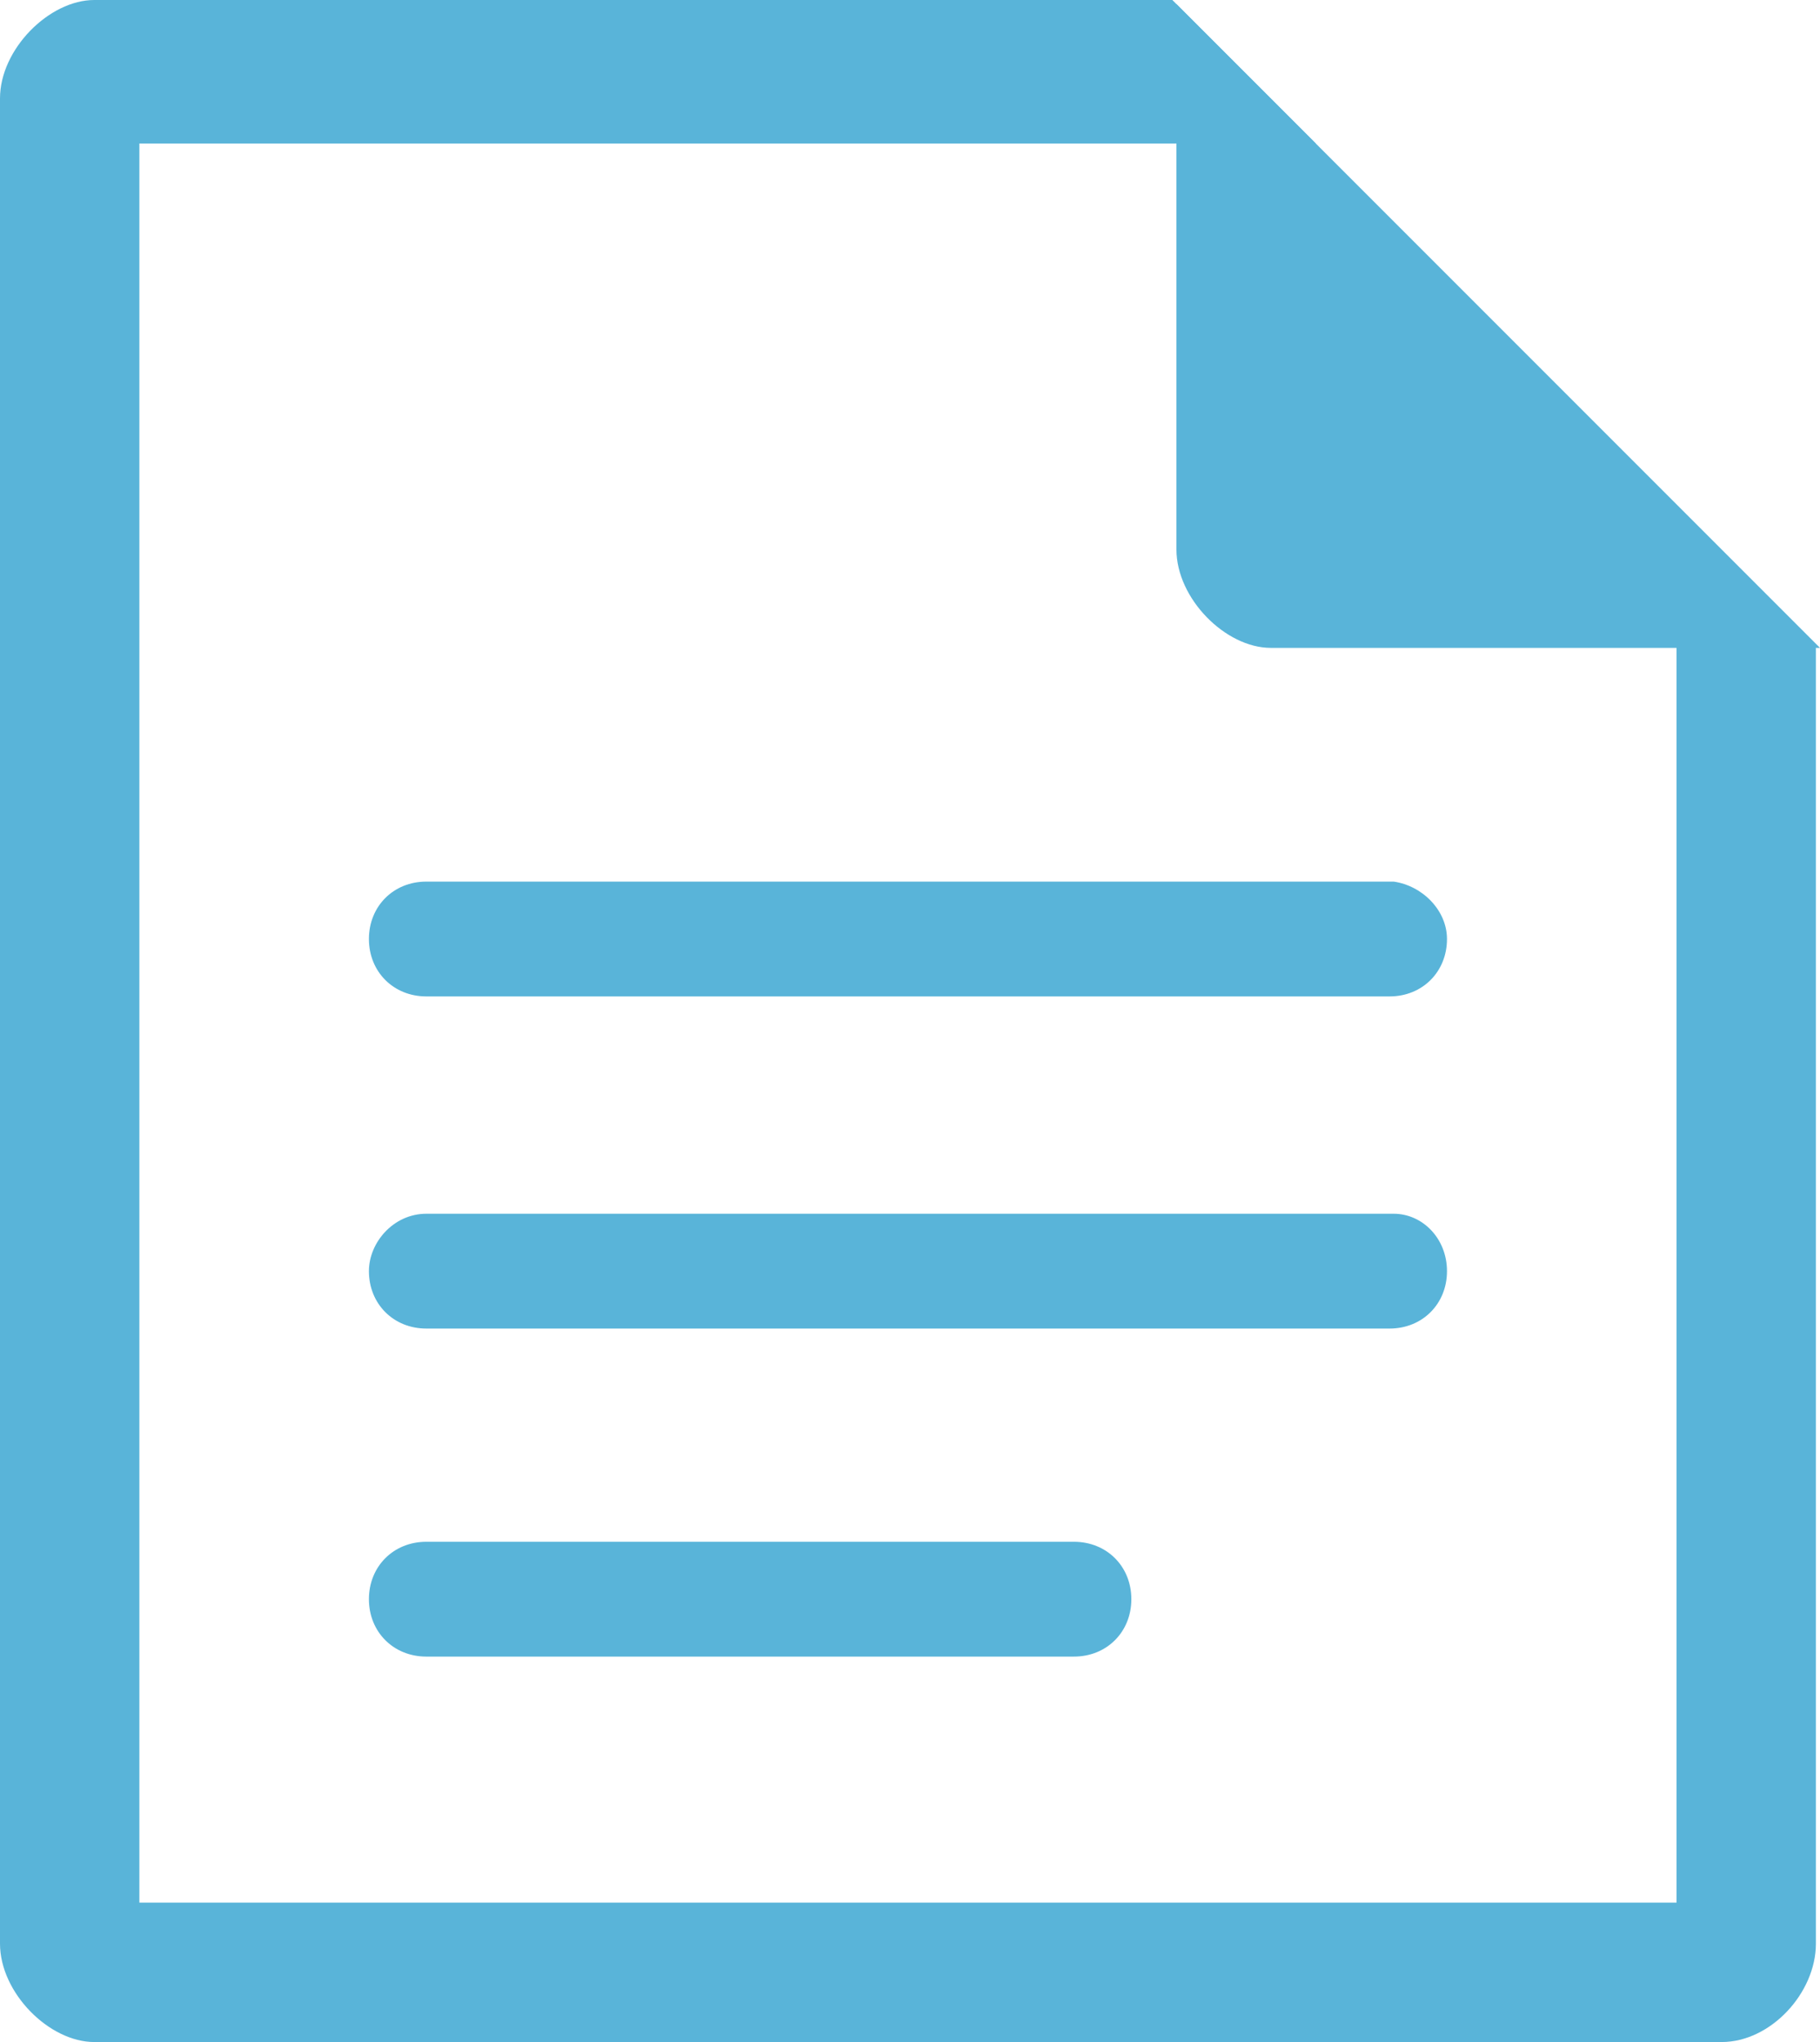
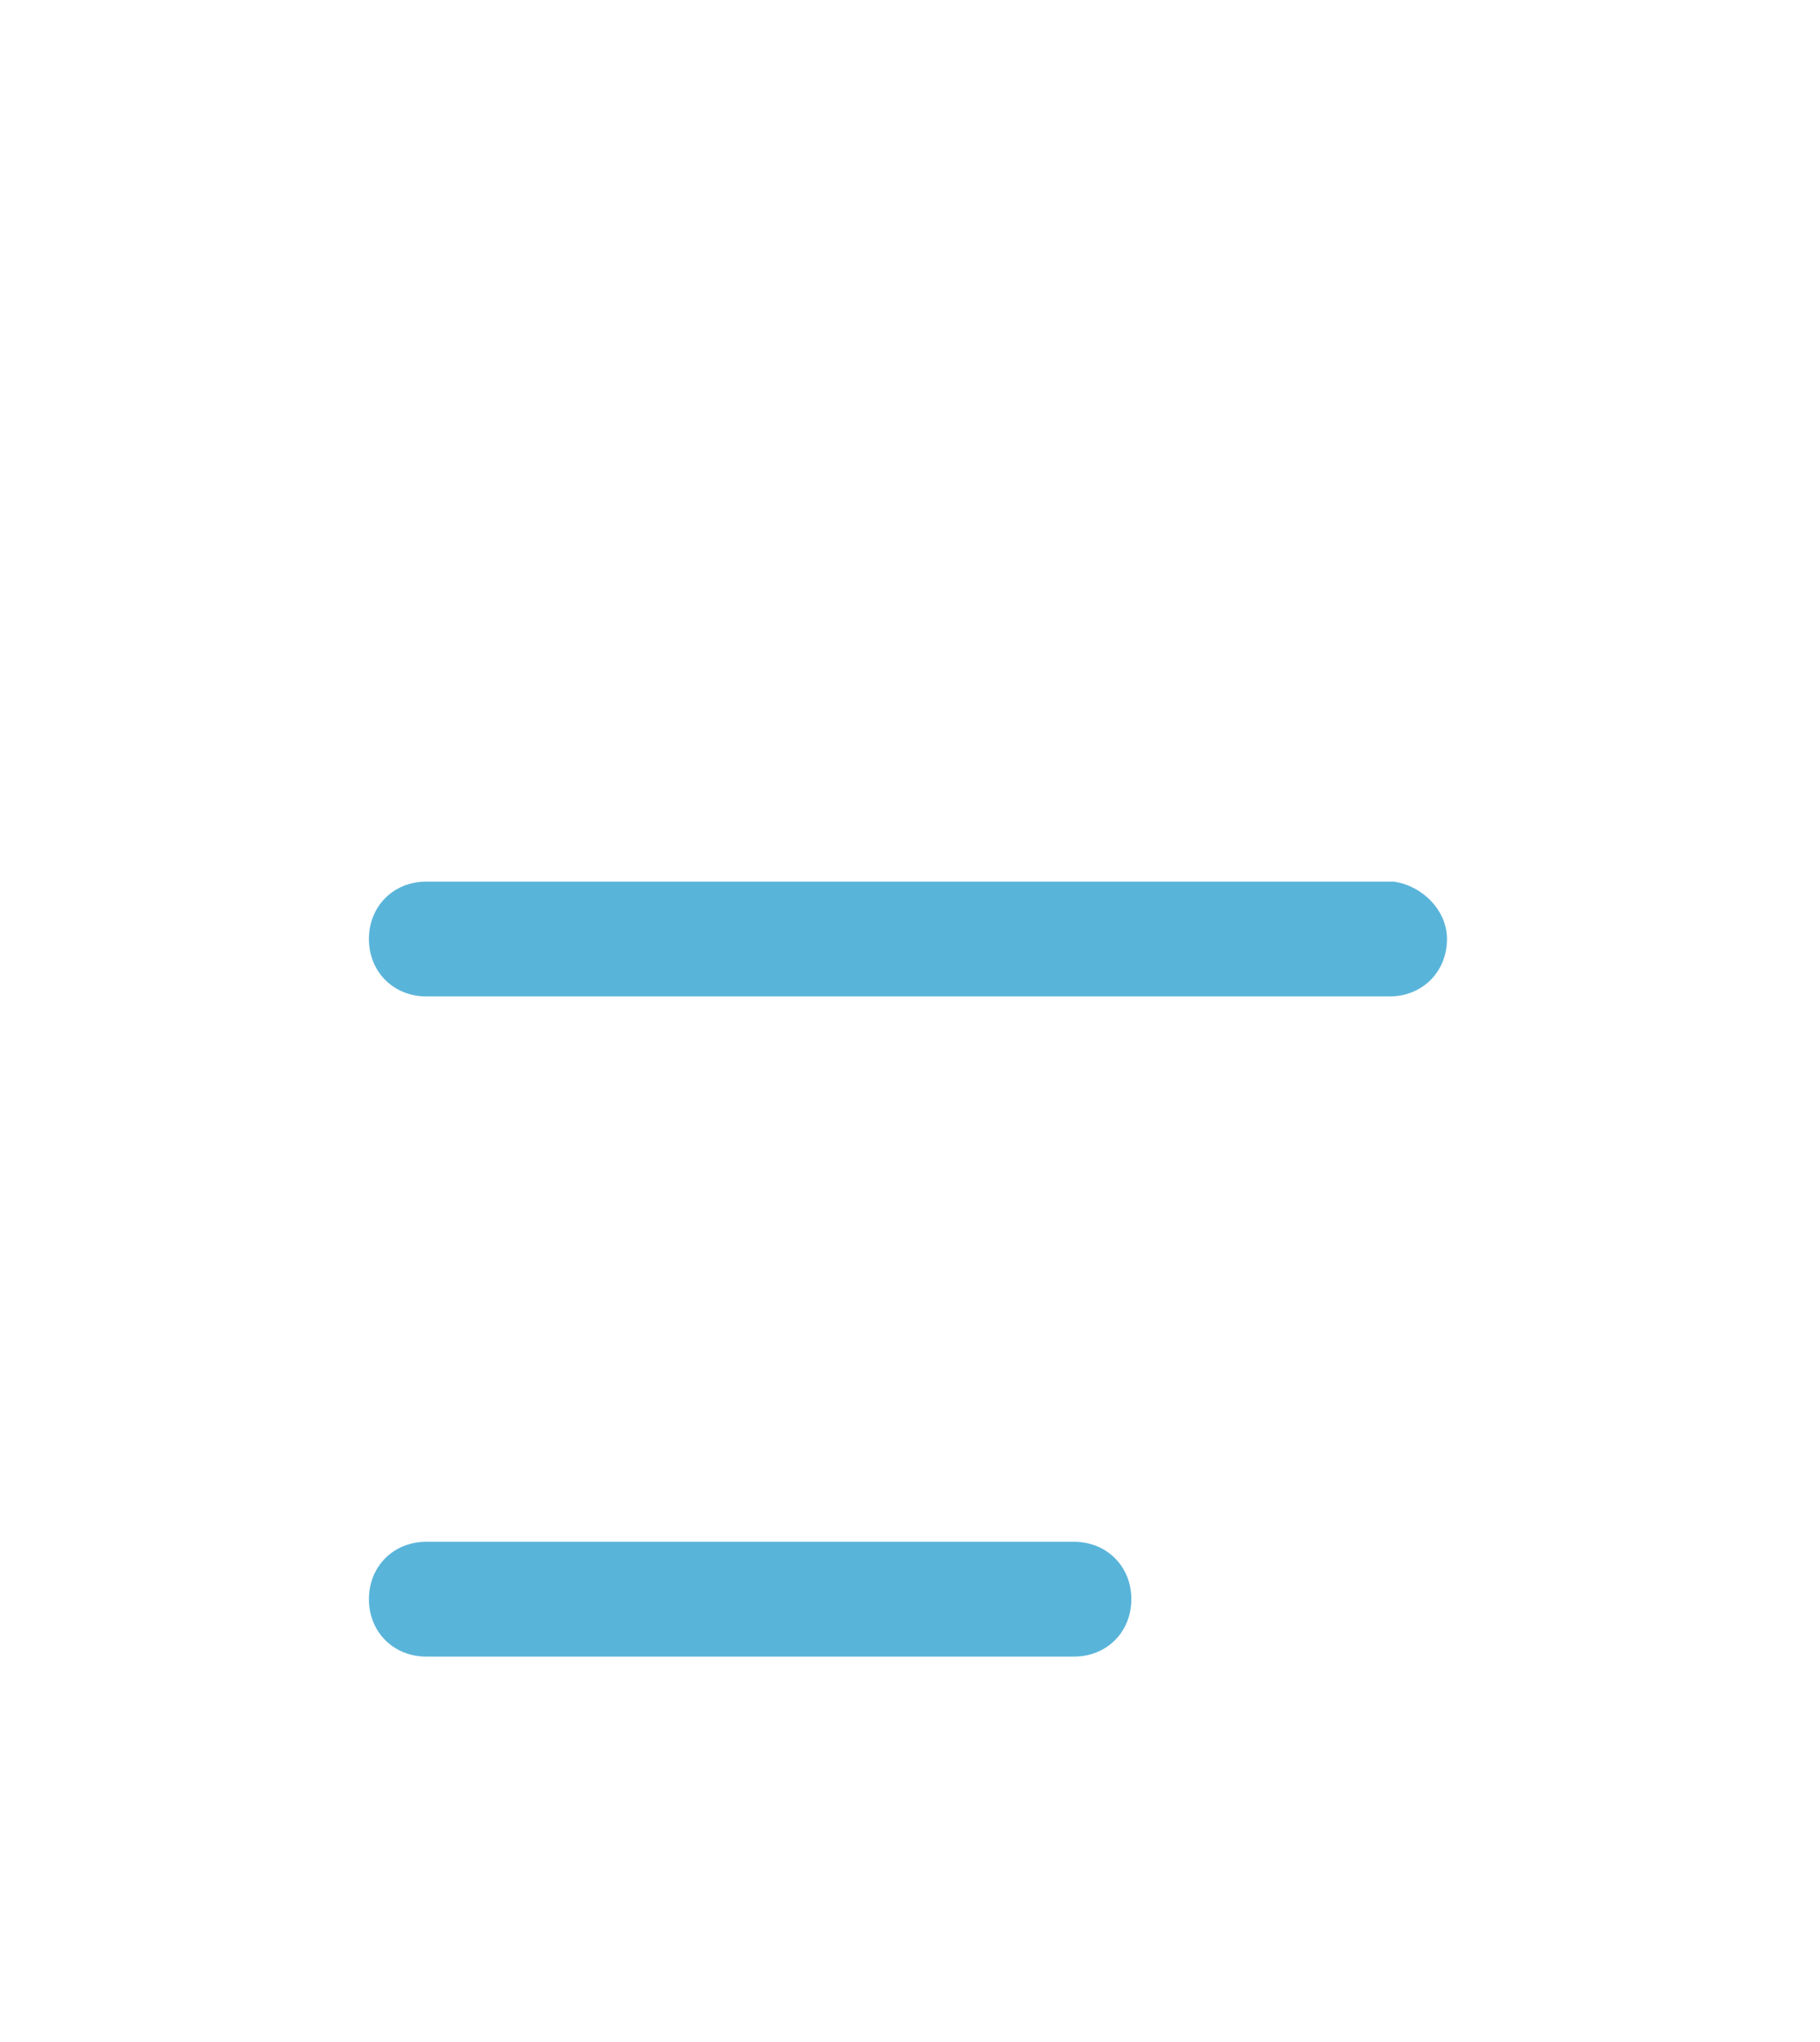
<svg xmlns="http://www.w3.org/2000/svg" height="49.8" width="44.4" fill="#59b4d9">
  <path d="M27.6 39c0 .8-.6 1.4-1.4 1.4H10.4c-.8 0-1.4-.6-1.4-1.4s.6-1.4 1.4-1.4h15.8c.8 0 1.4.6 1.4 1.4m7.7-16.1c0 .8-.6 1.4-1.4 1.4H10.4c-.8 0-1.4-.6-1.4-1.4s.6-1.4 1.4-1.4H34c.7.1 1.3.7 1.3 1.4" />
-   <path d="M35.3 31c0 .8-.6 1.4-1.4 1.4H10.4c-.8 0-1.4-.6-1.4-1.4 0-.7.6-1.4 1.4-1.4H34c.7 0 1.3.6 1.3 1.4M3.4 46.4V3.5h28.7L28.6 0H2.3C1.2 0 0 1.2 0 2.4v45c0 1.2 1.2 2.4 2.3 2.4H42c1.2 0 2.3-1.2 2.3-2.4V15.8l-3.4-3.4v34z" />
-   <path d="M28.7.1v13.3c0 1.2 1.2 2.4 2.3 2.4h13.4z" />
</svg>